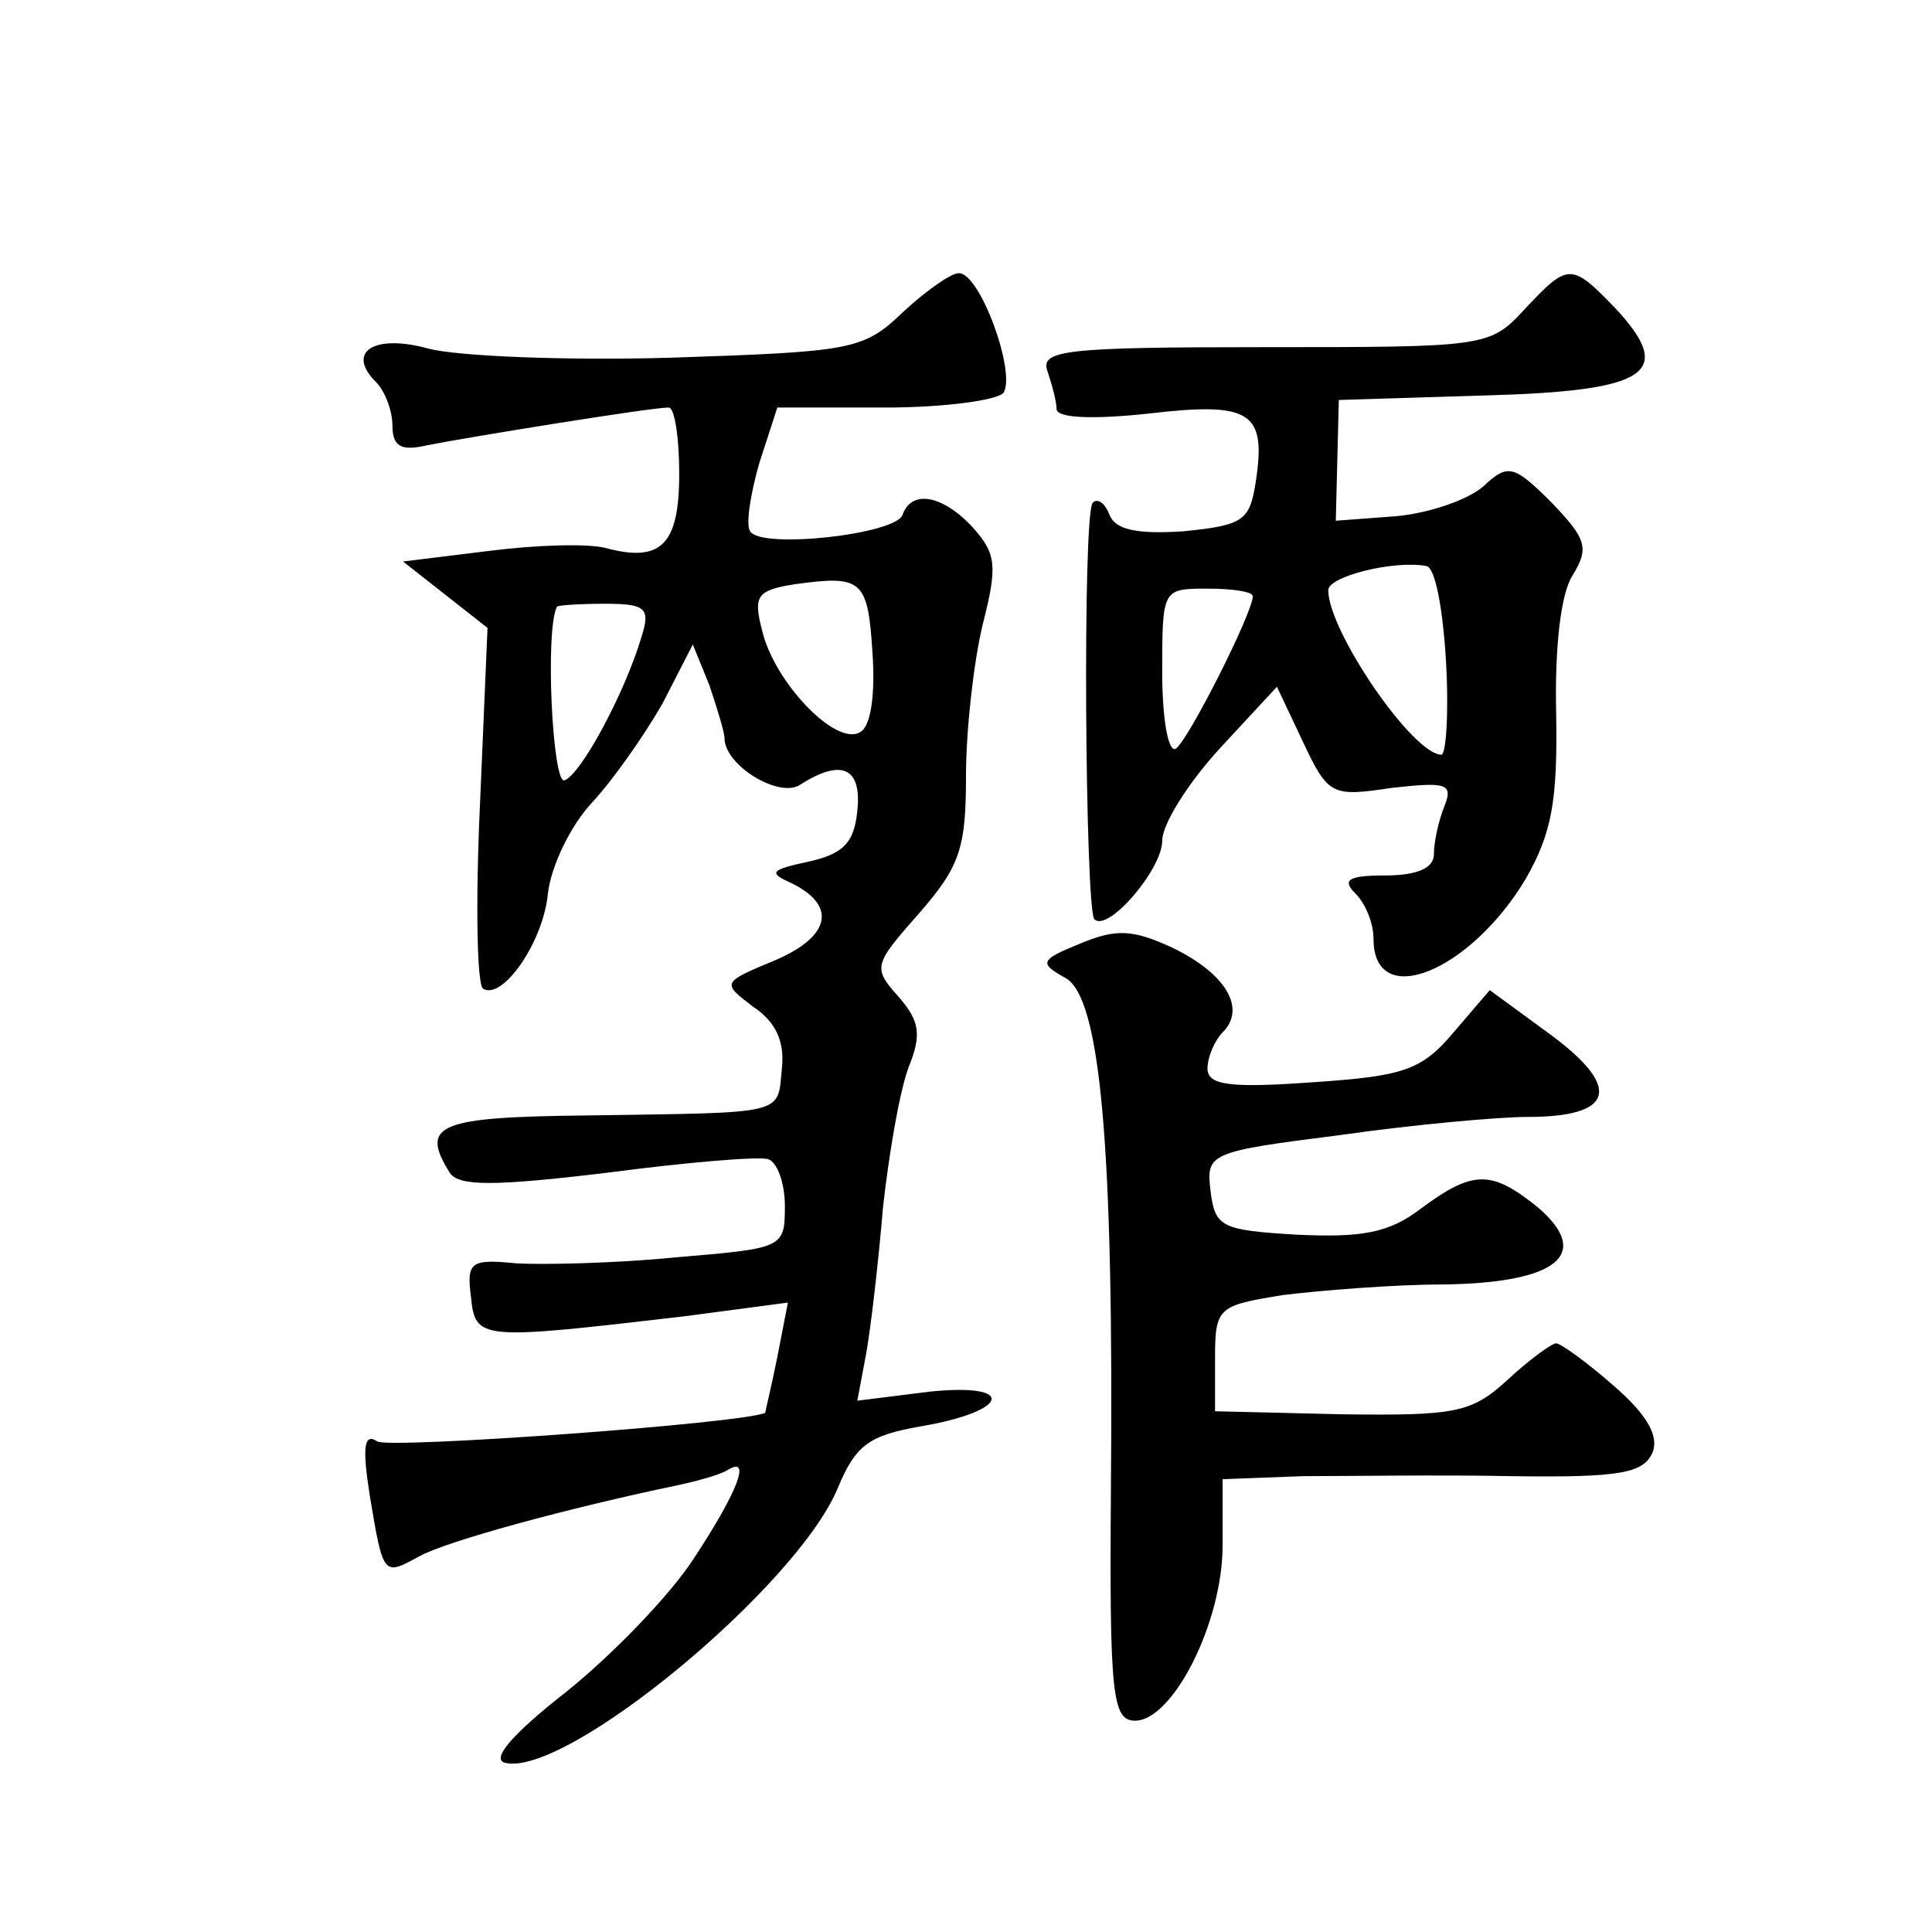
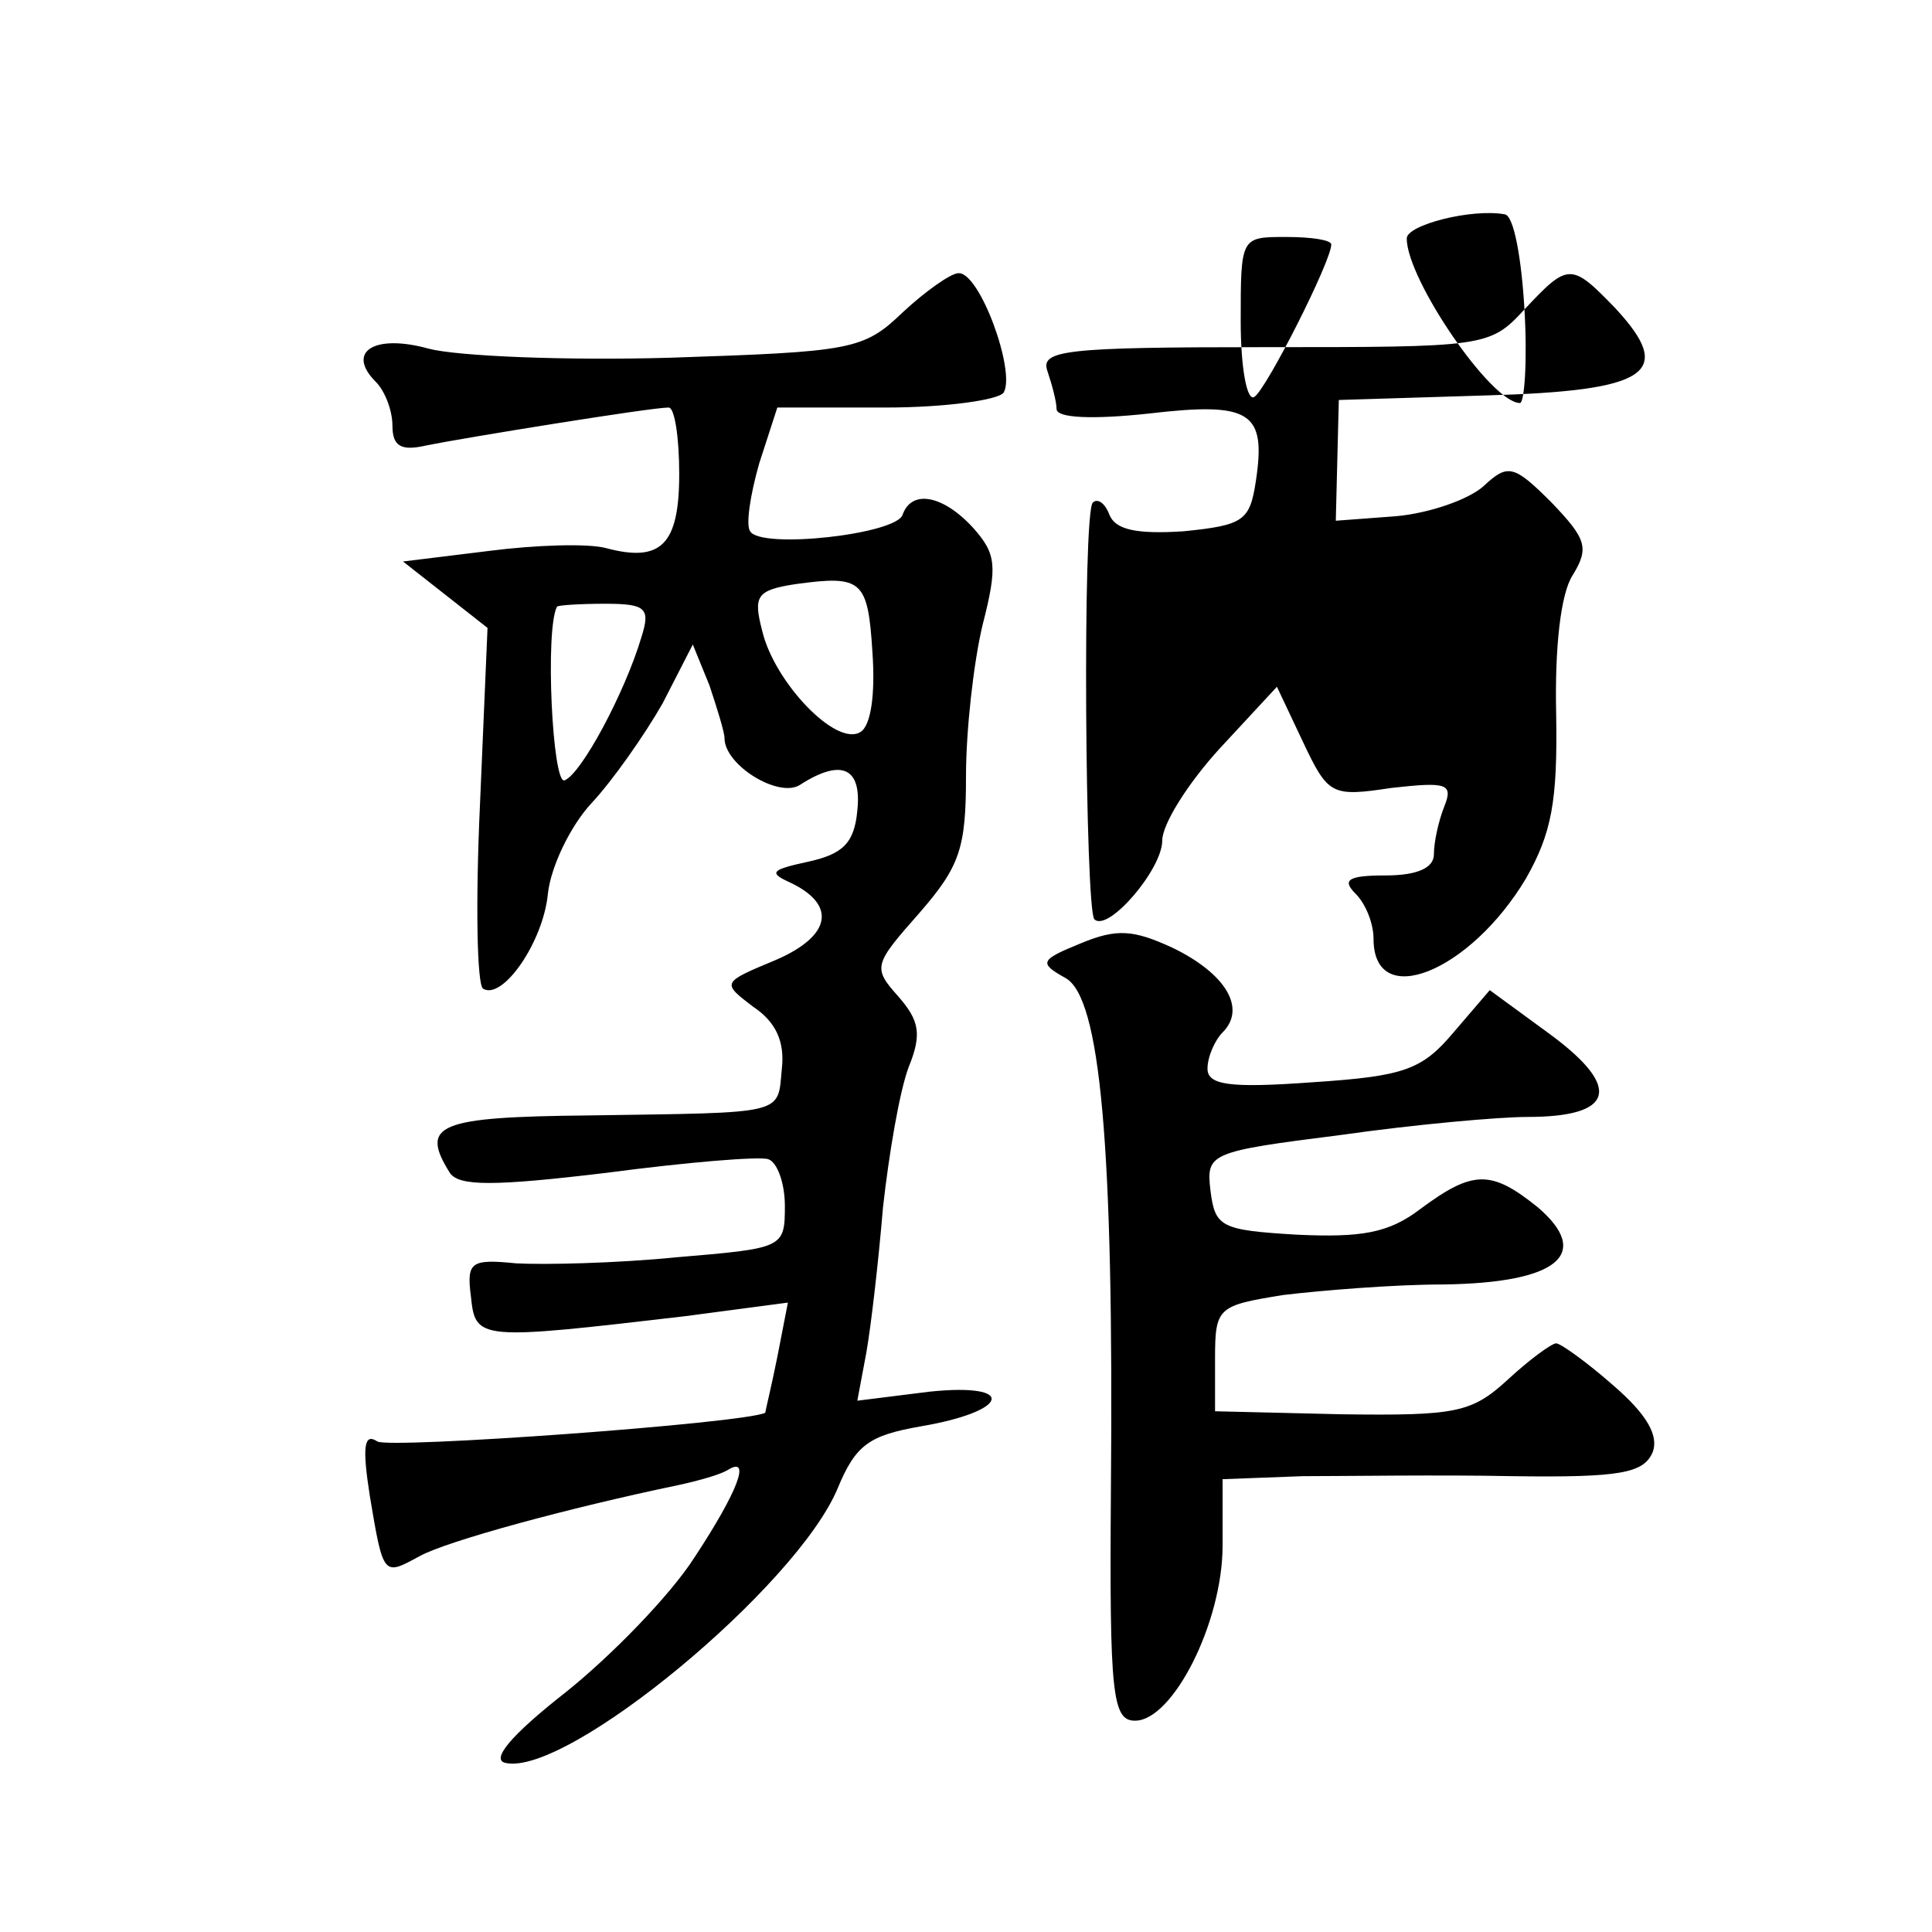
<svg xmlns="http://www.w3.org/2000/svg" version="1.0" width="128pt" height="128pt" viewBox="0 0 128 128" preserveAspectRatio="xMidYMid meet">
  <g transform="translate(0,128) scale(0.1,-0.1)" fill="#0" stroke="none">
-     <path d="M598 1073 c-26 -25 -34 -26 -154 -30 -69 -2 -141 1 -160 6 -36 10 -55 -2 -35 -22 6 -6 11 -19 11 -29 0 -14 6 -17 23 -13 25 5 148 25 160 25 4 0 7 -20 7 -44 0 -47 -12 -59 -49 -49 -12 3 -46 2 -77 -2 l-57 -7 28 -22 28 -22 -5 -117 c-3 -65 -2 -119 2 -122 13 -8 40 31 43 63 2 18 15 45 29 60 14 15 35 45 47 66 l20 39 11 -27 c5 -15 10 -31 10 -35 0 -18 36 -40 50 -31 28 18 41 11 38 -17 -2 -22 -10 -29 -33 -34 -23 -5 -26 -7 -13 -13 33 -15 29 -36 -8 -52 -36 -15 -36 -15 -15 -31 15 -10 21 -23 19 -41 -3 -31 4 -29 -128 -31 -100 -1 -112 -6 -92 -38 6 -9 29 -9 104 0 53 7 101 11 107 9 6 -2 11 -16 11 -31 0 -28 -1 -28 -72 -34 -40 -4 -88 -5 -106 -4 -30 3 -33 1 -30 -22 3 -29 5 -29 142 -13 l68 9 -7 -36 c-4 -20 -8 -36 -8 -37 -14 -7 -249 -24 -257 -19 -9 6 -10 -4 -5 -36 9 -54 9 -53 33 -40 18 10 99 32 171 47 14 3 28 7 33 10 16 10 7 -14 -22 -58 -16 -25 -55 -65 -85 -89 -37 -29 -50 -45 -40 -47 41 -9 193 117 220 182 12 29 21 35 55 41 59 10 64 29 6 23 l-48 -6 6 32 c3 17 8 60 11 96 4 36 11 77 17 93 9 22 7 31 -7 47 -17 19 -16 21 14 55 27 31 31 43 31 91 0 30 5 75 11 100 10 39 9 47 -6 64 -20 22 -41 26 -47 9 -4 -13 -94 -23 -101 -11 -3 4 0 24 6 45 l12 37 72 0 c39 0 75 5 78 10 8 14 -16 80 -30 79 -5 0 -22 -12 -37 -26z m-20 -225 c2 -28 -1 -49 -8 -53 -16 -10 -57 33 -65 67 -6 23 -4 27 22 31 44 6 48 3 51 -45z m-153 10 c-11 -37 -40 -91 -51 -95 -8 -3 -13 100 -5 115 0 1 15 2 32 2 27 0 30 -3 24 -22z M1010 1075 c-23 -25 -26 -25 -173 -25 -132 0 -148 -2 -143 -16 3 -9 6 -20 6 -25 0 -6 24 -7 61 -3 68 8 78 1 71 -45 -4 -26 -8 -29 -48 -33 -31 -2 -45 1 -49 11 -3 8 -8 11 -11 8 -7 -7 -5 -269 1 -276 9 -9 45 33 45 52 0 11 17 38 38 61 l38 41 17 -36 c17 -36 19 -37 59 -31 36 4 41 3 35 -12 -4 -10 -7 -24 -7 -32 0 -9 -11 -14 -32 -14 -25 0 -29 -3 -20 -12 7 -7 12 -20 12 -30 0 -48 64 -22 101 40 17 30 21 51 20 109 -1 44 3 80 11 92 11 18 9 24 -14 48 -25 25 -29 26 -45 11 -10 -9 -36 -18 -58 -20 l-40 -3 1 40 1 40 97 3 c109 3 126 15 86 58 -29 30 -31 30 -60 -1z m-52 -233 c2 -34 0 -62 -3 -62 -19 0 -75 82 -75 109 0 9 43 20 65 16 6 -1 11 -29 13 -63z m-128 43 c0 -11 -43 -96 -51 -101 -5 -3 -9 20 -9 50 0 56 0 56 30 56 17 0 30 -2 30 -5z M716 655 c-27 -11 -28 -13 -10 -23 23 -13 32 -110 30 -340 -1 -135 1 -152 16 -152 25 0 58 65 58 116 l0 44 53 2 c28 0 91 1 139 0 72 -1 87 2 93 16 4 11 -4 25 -26 44 -17 15 -35 28 -38 28 -3 0 -18 -11 -32 -24 -24 -22 -34 -24 -110 -23 l-84 2 0 35 c0 34 2 35 45 42 25 3 73 7 106 7 76 1 99 20 63 51 -31 25 -43 25 -78 -1 -21 -16 -39 -19 -82 -17 -50 3 -54 5 -57 29 -3 25 -1 26 86 37 49 7 105 12 124 12 57 0 63 19 16 54 l-41 30 -24 -28 c-21 -25 -33 -29 -93 -33 -55 -4 -70 -2 -70 9 0 8 5 19 10 24 16 16 2 39 -33 56 -26 12 -37 13 -61 3z" />
+     <path d="M598 1073 c-26 -25 -34 -26 -154 -30 -69 -2 -141 1 -160 6 -36 10 -55 -2 -35 -22 6 -6 11 -19 11 -29 0 -14 6 -17 23 -13 25 5 148 25 160 25 4 0 7 -20 7 -44 0 -47 -12 -59 -49 -49 -12 3 -46 2 -77 -2 l-57 -7 28 -22 28 -22 -5 -117 c-3 -65 -2 -119 2 -122 13 -8 40 31 43 63 2 18 15 45 29 60 14 15 35 45 47 66 l20 39 11 -27 c5 -15 10 -31 10 -35 0 -18 36 -40 50 -31 28 18 41 11 38 -17 -2 -22 -10 -29 -33 -34 -23 -5 -26 -7 -13 -13 33 -15 29 -36 -8 -52 -36 -15 -36 -15 -15 -31 15 -10 21 -23 19 -41 -3 -31 4 -29 -128 -31 -100 -1 -112 -6 -92 -38 6 -9 29 -9 104 0 53 7 101 11 107 9 6 -2 11 -16 11 -31 0 -28 -1 -28 -72 -34 -40 -4 -88 -5 -106 -4 -30 3 -33 1 -30 -22 3 -29 5 -29 142 -13 l68 9 -7 -36 c-4 -20 -8 -36 -8 -37 -14 -7 -249 -24 -257 -19 -9 6 -10 -4 -5 -36 9 -54 9 -53 33 -40 18 10 99 32 171 47 14 3 28 7 33 10 16 10 7 -14 -22 -58 -16 -25 -55 -65 -85 -89 -37 -29 -50 -45 -40 -47 41 -9 193 117 220 182 12 29 21 35 55 41 59 10 64 29 6 23 l-48 -6 6 32 c3 17 8 60 11 96 4 36 11 77 17 93 9 22 7 31 -7 47 -17 19 -16 21 14 55 27 31 31 43 31 91 0 30 5 75 11 100 10 39 9 47 -6 64 -20 22 -41 26 -47 9 -4 -13 -94 -23 -101 -11 -3 4 0 24 6 45 l12 37 72 0 c39 0 75 5 78 10 8 14 -16 80 -30 79 -5 0 -22 -12 -37 -26z m-20 -225 c2 -28 -1 -49 -8 -53 -16 -10 -57 33 -65 67 -6 23 -4 27 22 31 44 6 48 3 51 -45z m-153 10 c-11 -37 -40 -91 -51 -95 -8 -3 -13 100 -5 115 0 1 15 2 32 2 27 0 30 -3 24 -22z M1010 1075 c-23 -25 -26 -25 -173 -25 -132 0 -148 -2 -143 -16 3 -9 6 -20 6 -25 0 -6 24 -7 61 -3 68 8 78 1 71 -45 -4 -26 -8 -29 -48 -33 -31 -2 -45 1 -49 11 -3 8 -8 11 -11 8 -7 -7 -5 -269 1 -276 9 -9 45 33 45 52 0 11 17 38 38 61 l38 41 17 -36 c17 -36 19 -37 59 -31 36 4 41 3 35 -12 -4 -10 -7 -24 -7 -32 0 -9 -11 -14 -32 -14 -25 0 -29 -3 -20 -12 7 -7 12 -20 12 -30 0 -48 64 -22 101 40 17 30 21 51 20 109 -1 44 3 80 11 92 11 18 9 24 -14 48 -25 25 -29 26 -45 11 -10 -9 -36 -18 -58 -20 l-40 -3 1 40 1 40 97 3 c109 3 126 15 86 58 -29 30 -31 30 -60 -1z c2 -34 0 -62 -3 -62 -19 0 -75 82 -75 109 0 9 43 20 65 16 6 -1 11 -29 13 -63z m-128 43 c0 -11 -43 -96 -51 -101 -5 -3 -9 20 -9 50 0 56 0 56 30 56 17 0 30 -2 30 -5z M716 655 c-27 -11 -28 -13 -10 -23 23 -13 32 -110 30 -340 -1 -135 1 -152 16 -152 25 0 58 65 58 116 l0 44 53 2 c28 0 91 1 139 0 72 -1 87 2 93 16 4 11 -4 25 -26 44 -17 15 -35 28 -38 28 -3 0 -18 -11 -32 -24 -24 -22 -34 -24 -110 -23 l-84 2 0 35 c0 34 2 35 45 42 25 3 73 7 106 7 76 1 99 20 63 51 -31 25 -43 25 -78 -1 -21 -16 -39 -19 -82 -17 -50 3 -54 5 -57 29 -3 25 -1 26 86 37 49 7 105 12 124 12 57 0 63 19 16 54 l-41 30 -24 -28 c-21 -25 -33 -29 -93 -33 -55 -4 -70 -2 -70 9 0 8 5 19 10 24 16 16 2 39 -33 56 -26 12 -37 13 -61 3z" />
  </g>
</svg>